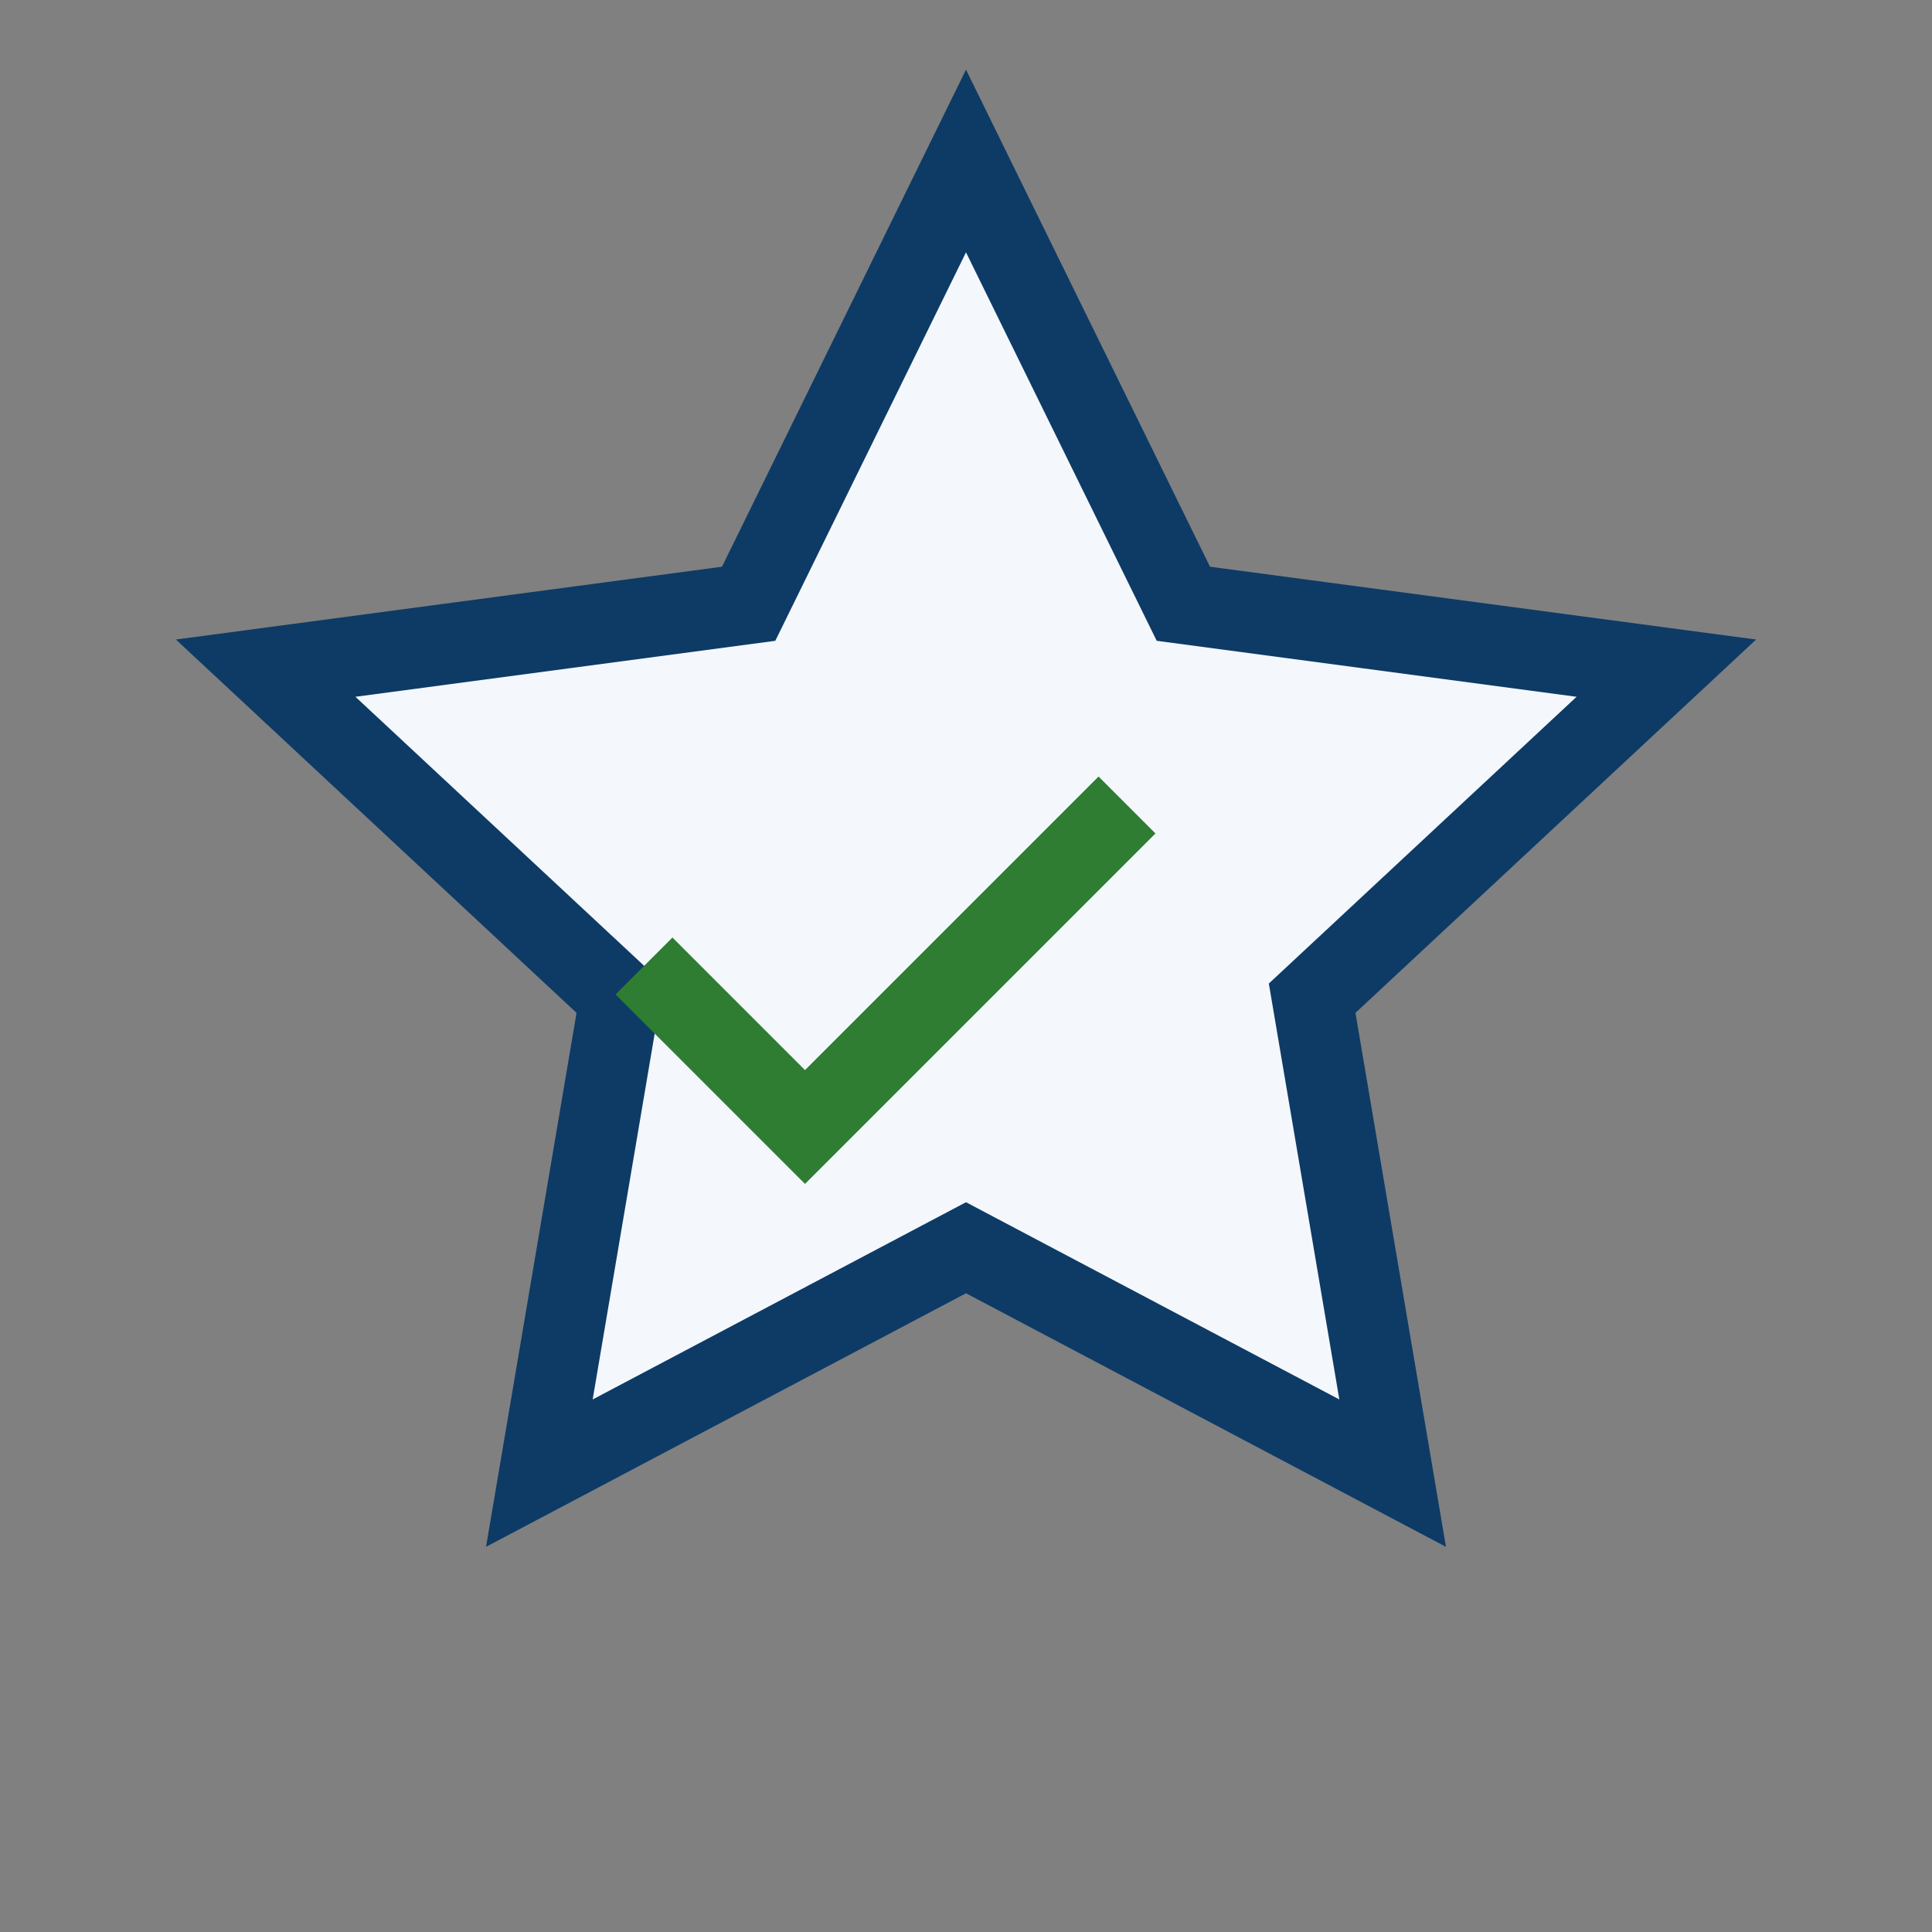
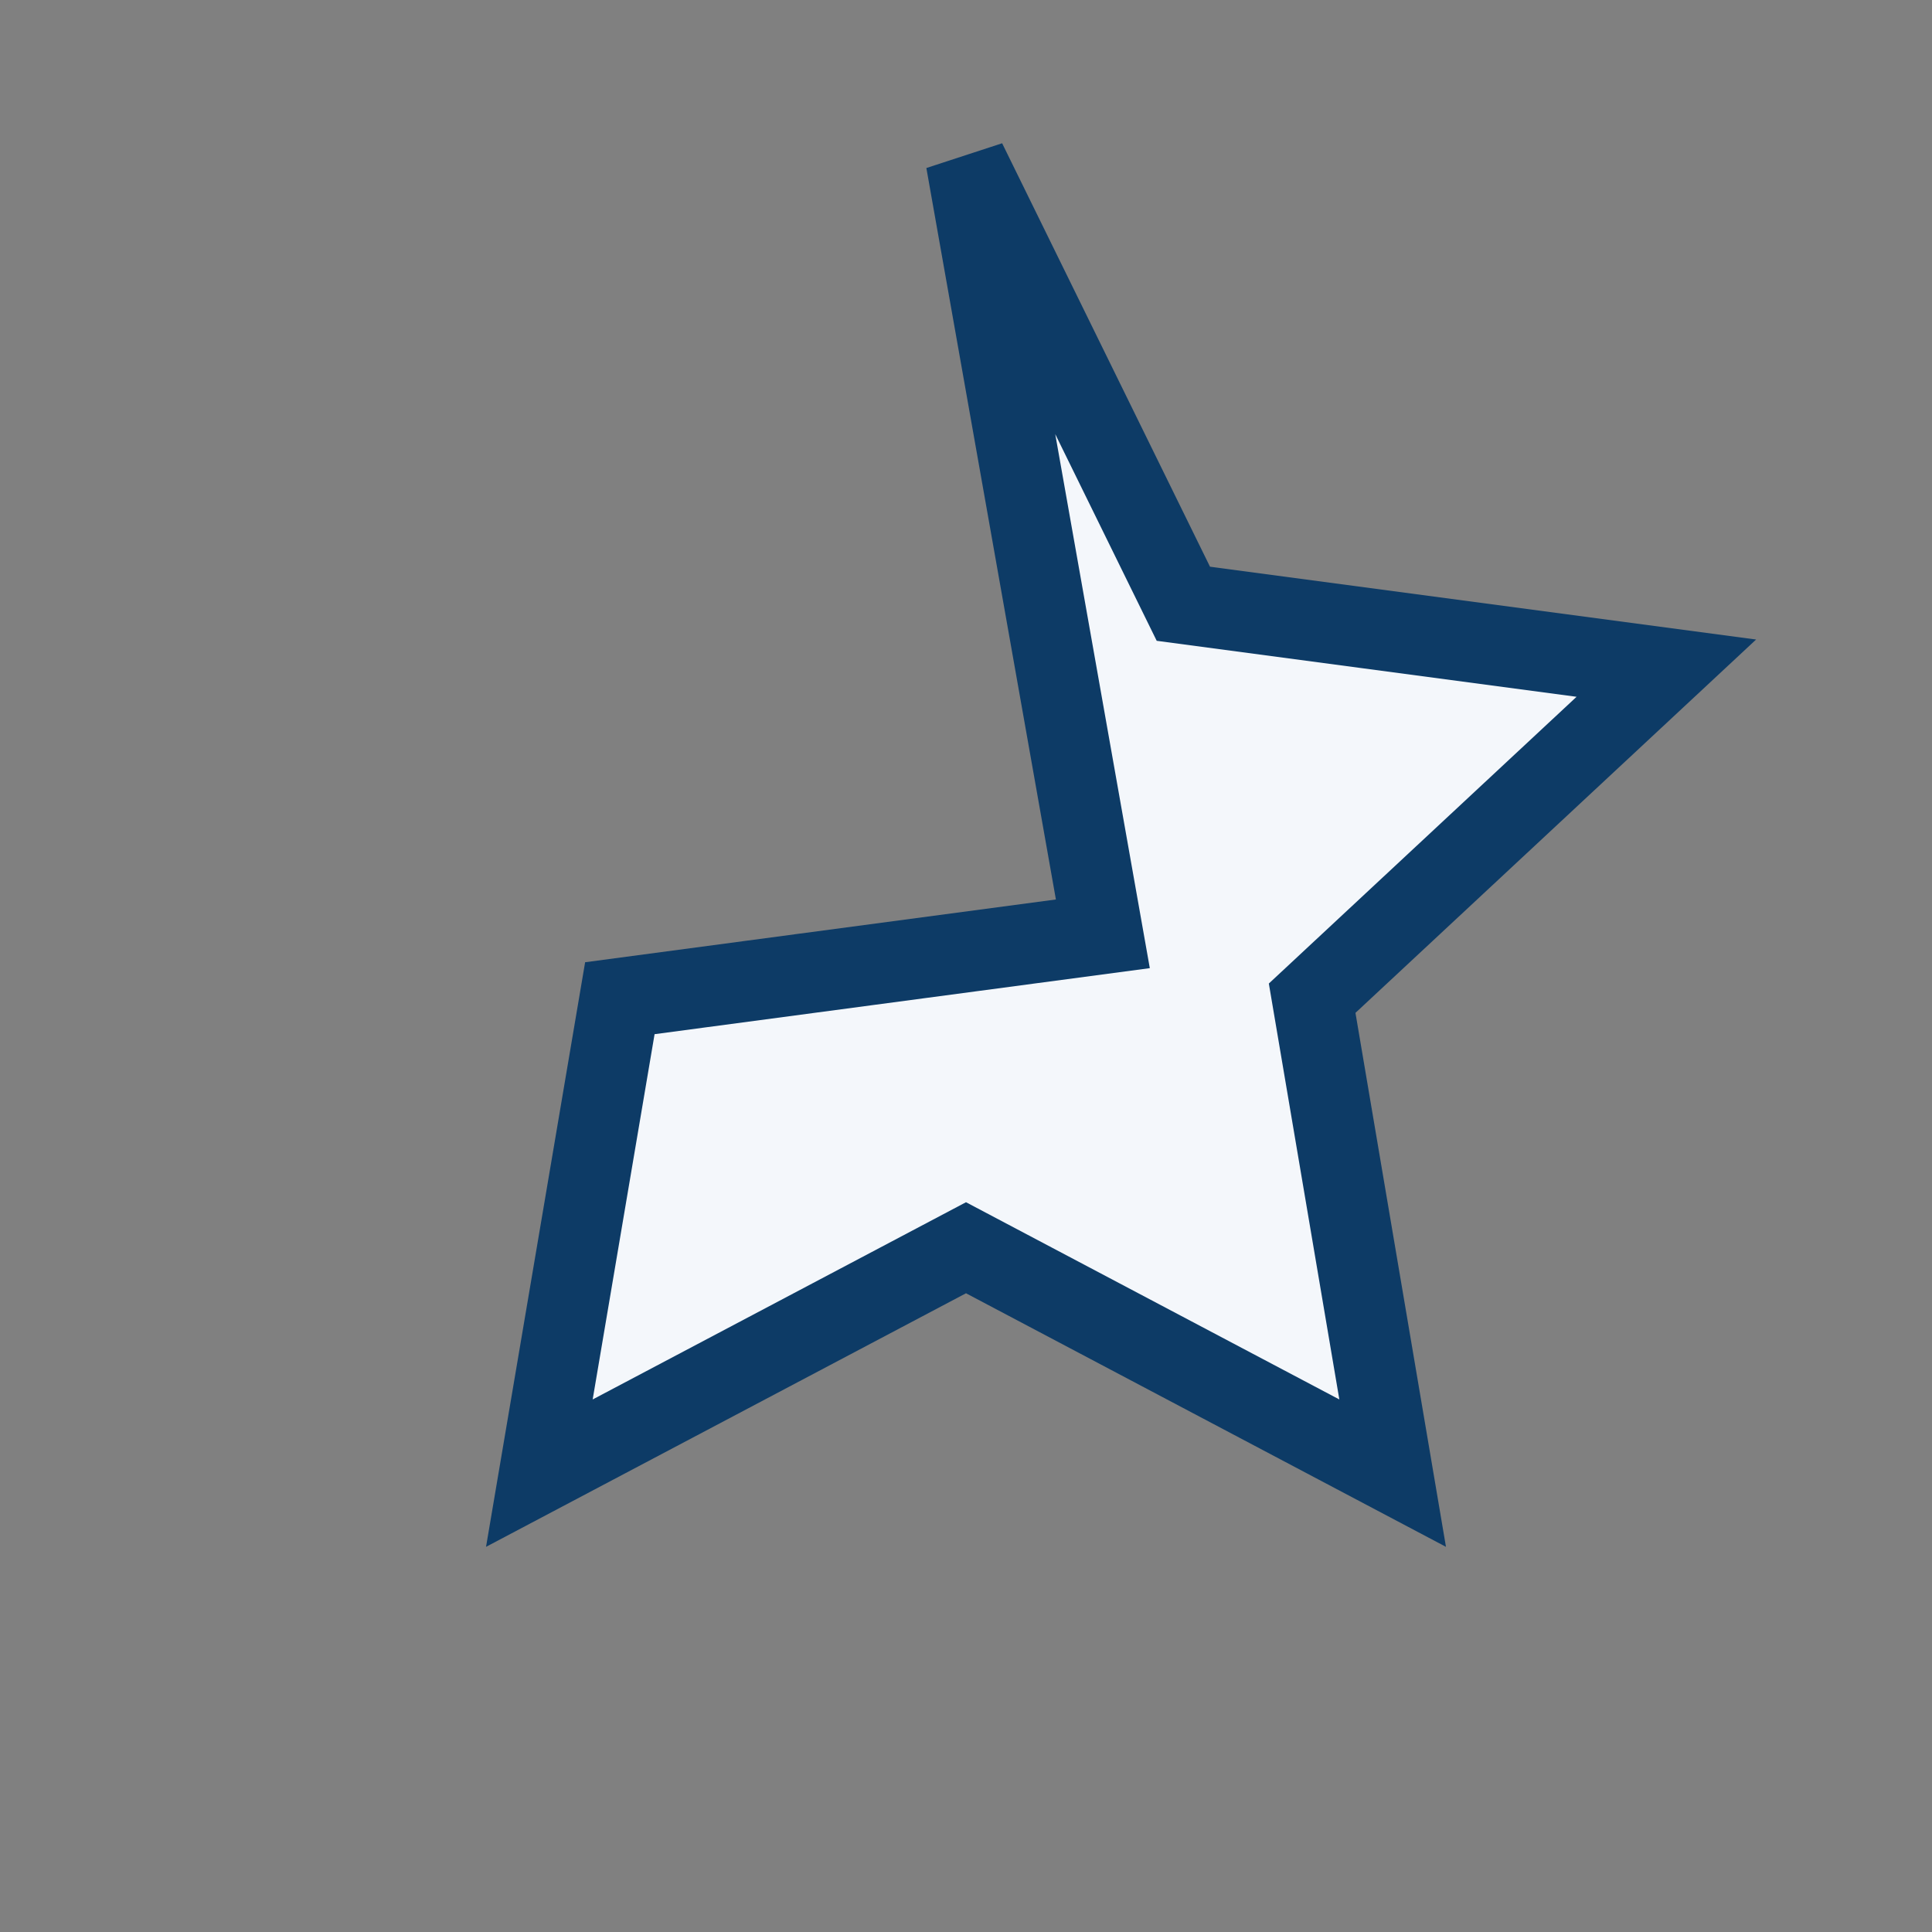
<svg xmlns="http://www.w3.org/2000/svg" width="32" height="32" viewBox="0 0 24 24">
  <rect x="0" y="0" width="24" height="24" fill="#808080" stroke="none" />
-   <path fill="#F4F7FB" stroke="#0D3B66" d="M12 2l2.7 5.5 6 .8-4.4 4.1 1 5.9-5.3-2.8-5.3 2.8 1-5.9L3.3 8.3l6-.8z" />
-   <path fill="none" stroke="#2E7D32" d="M8 12l2 2 4-4" />
+   <path fill="#F4F7FB" stroke="#0D3B66" d="M12 2l2.7 5.5 6 .8-4.4 4.1 1 5.9-5.3-2.8-5.3 2.8 1-5.9l6-.8z" />
</svg>